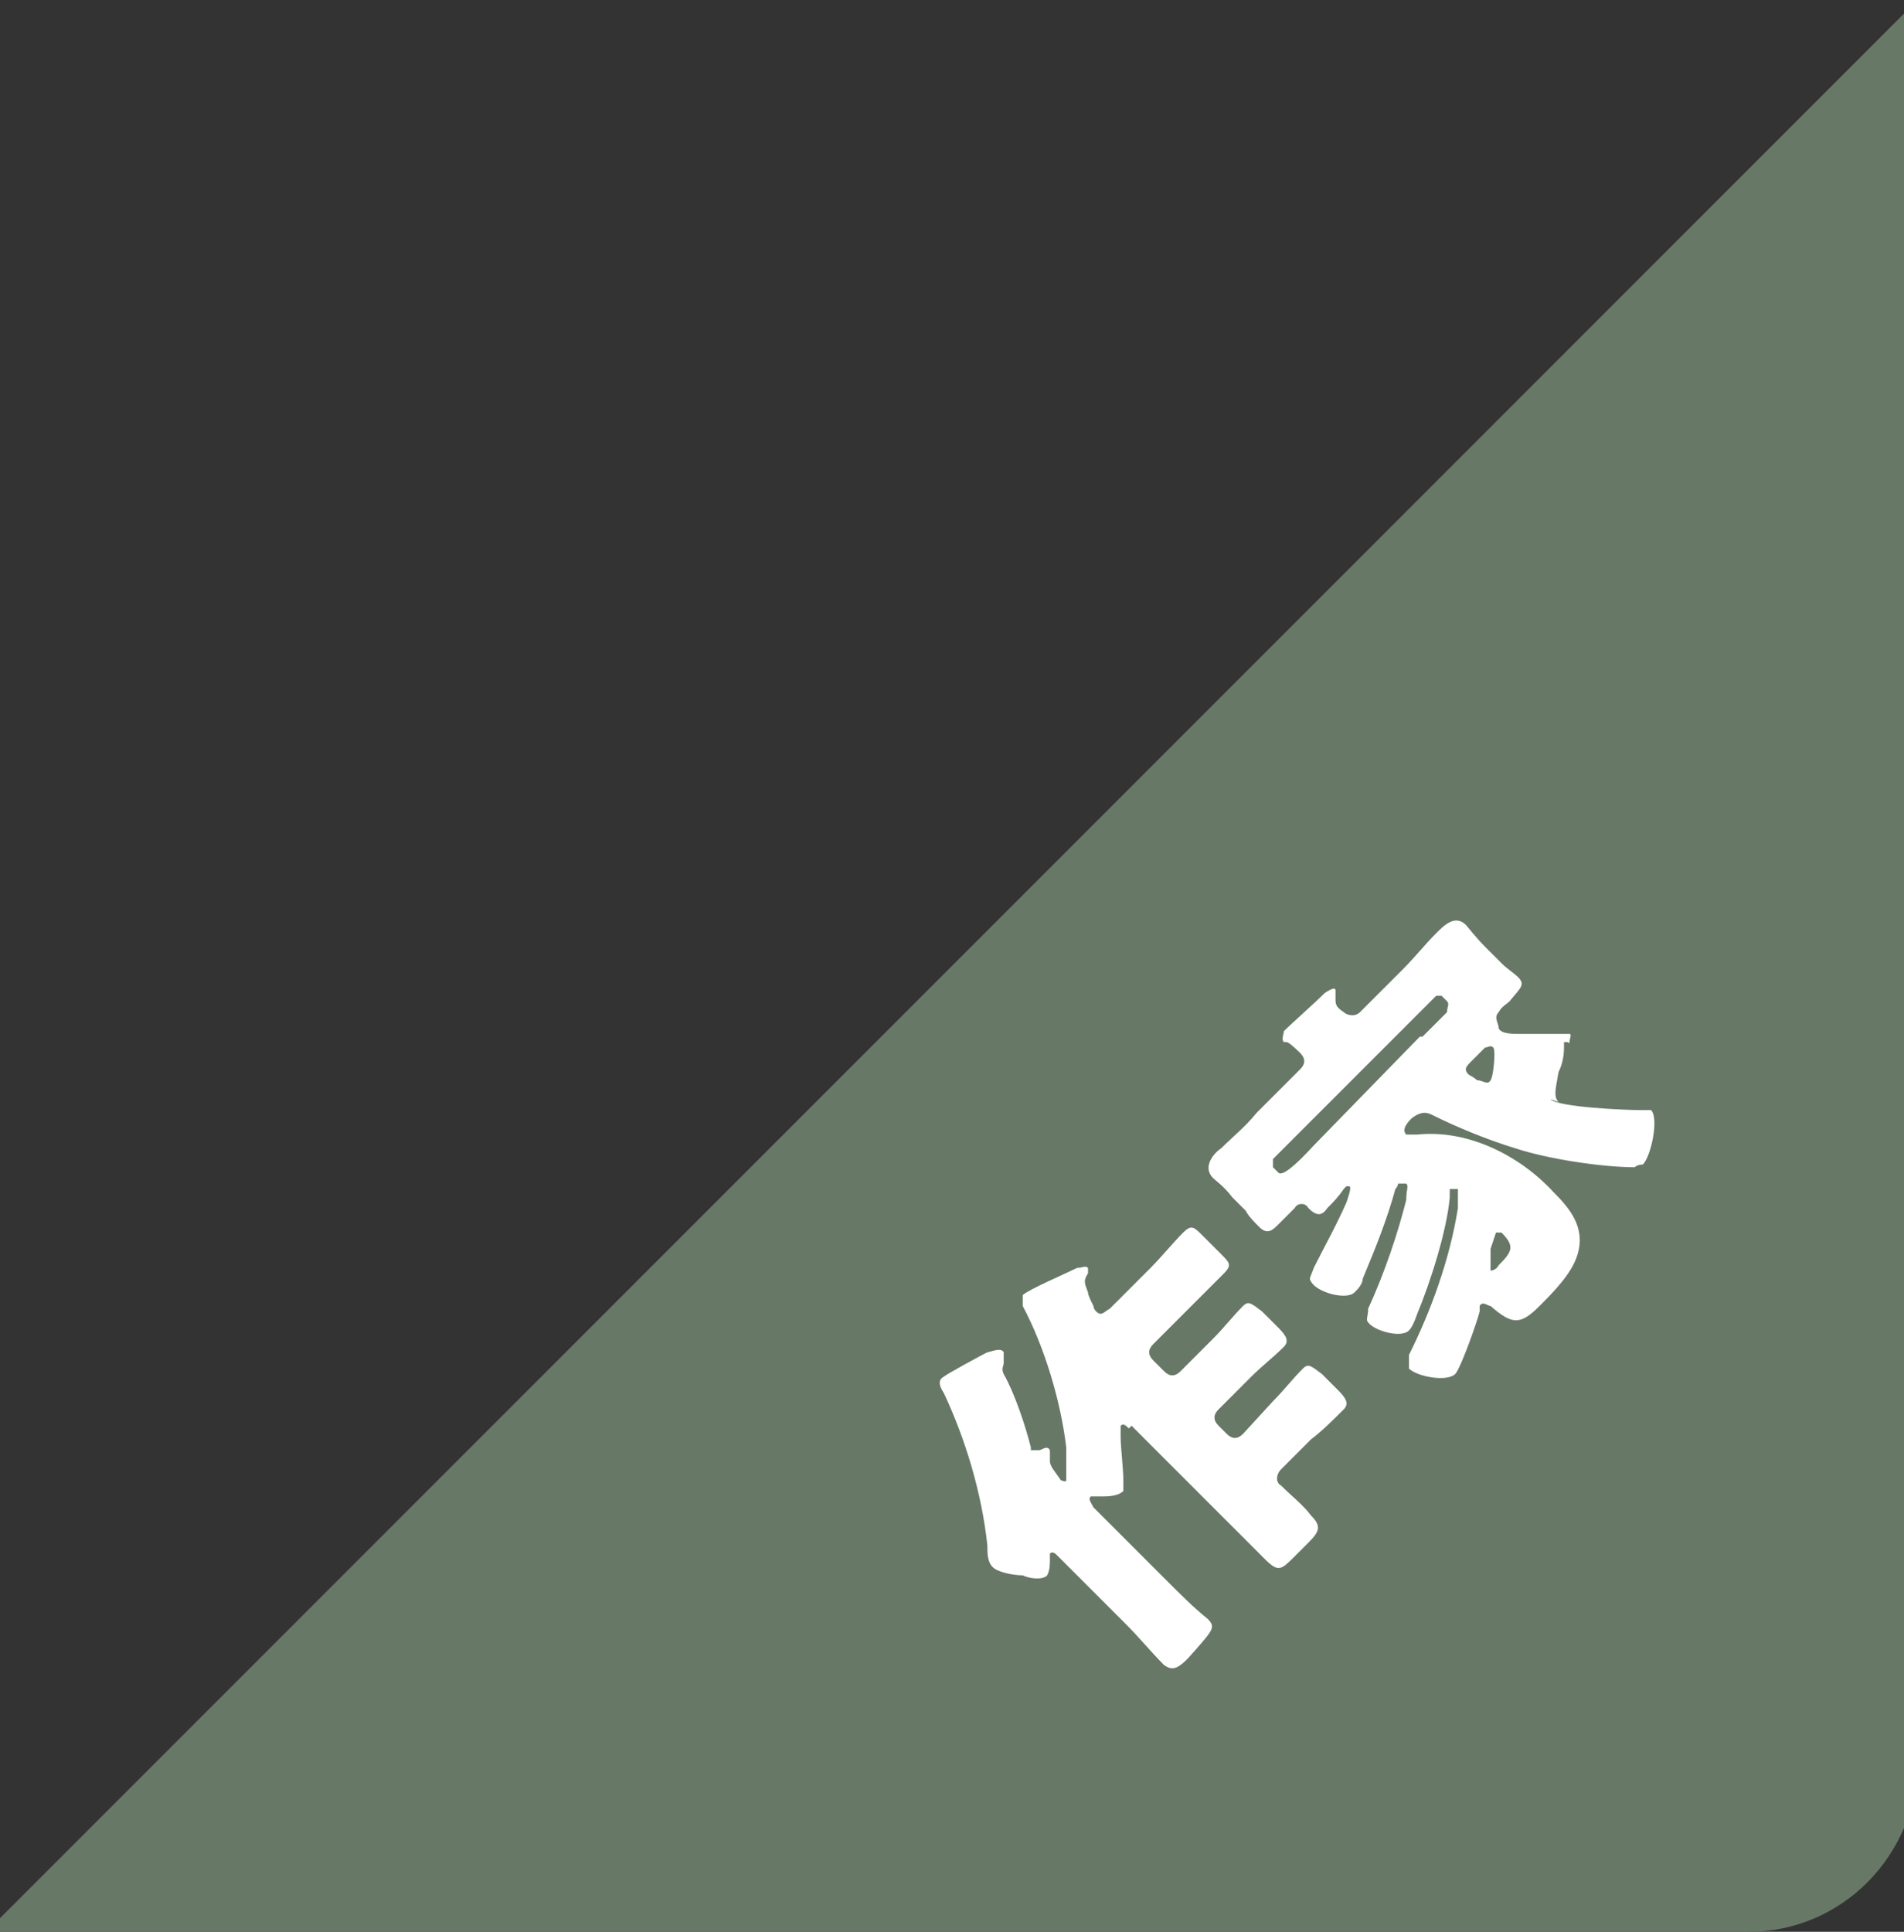
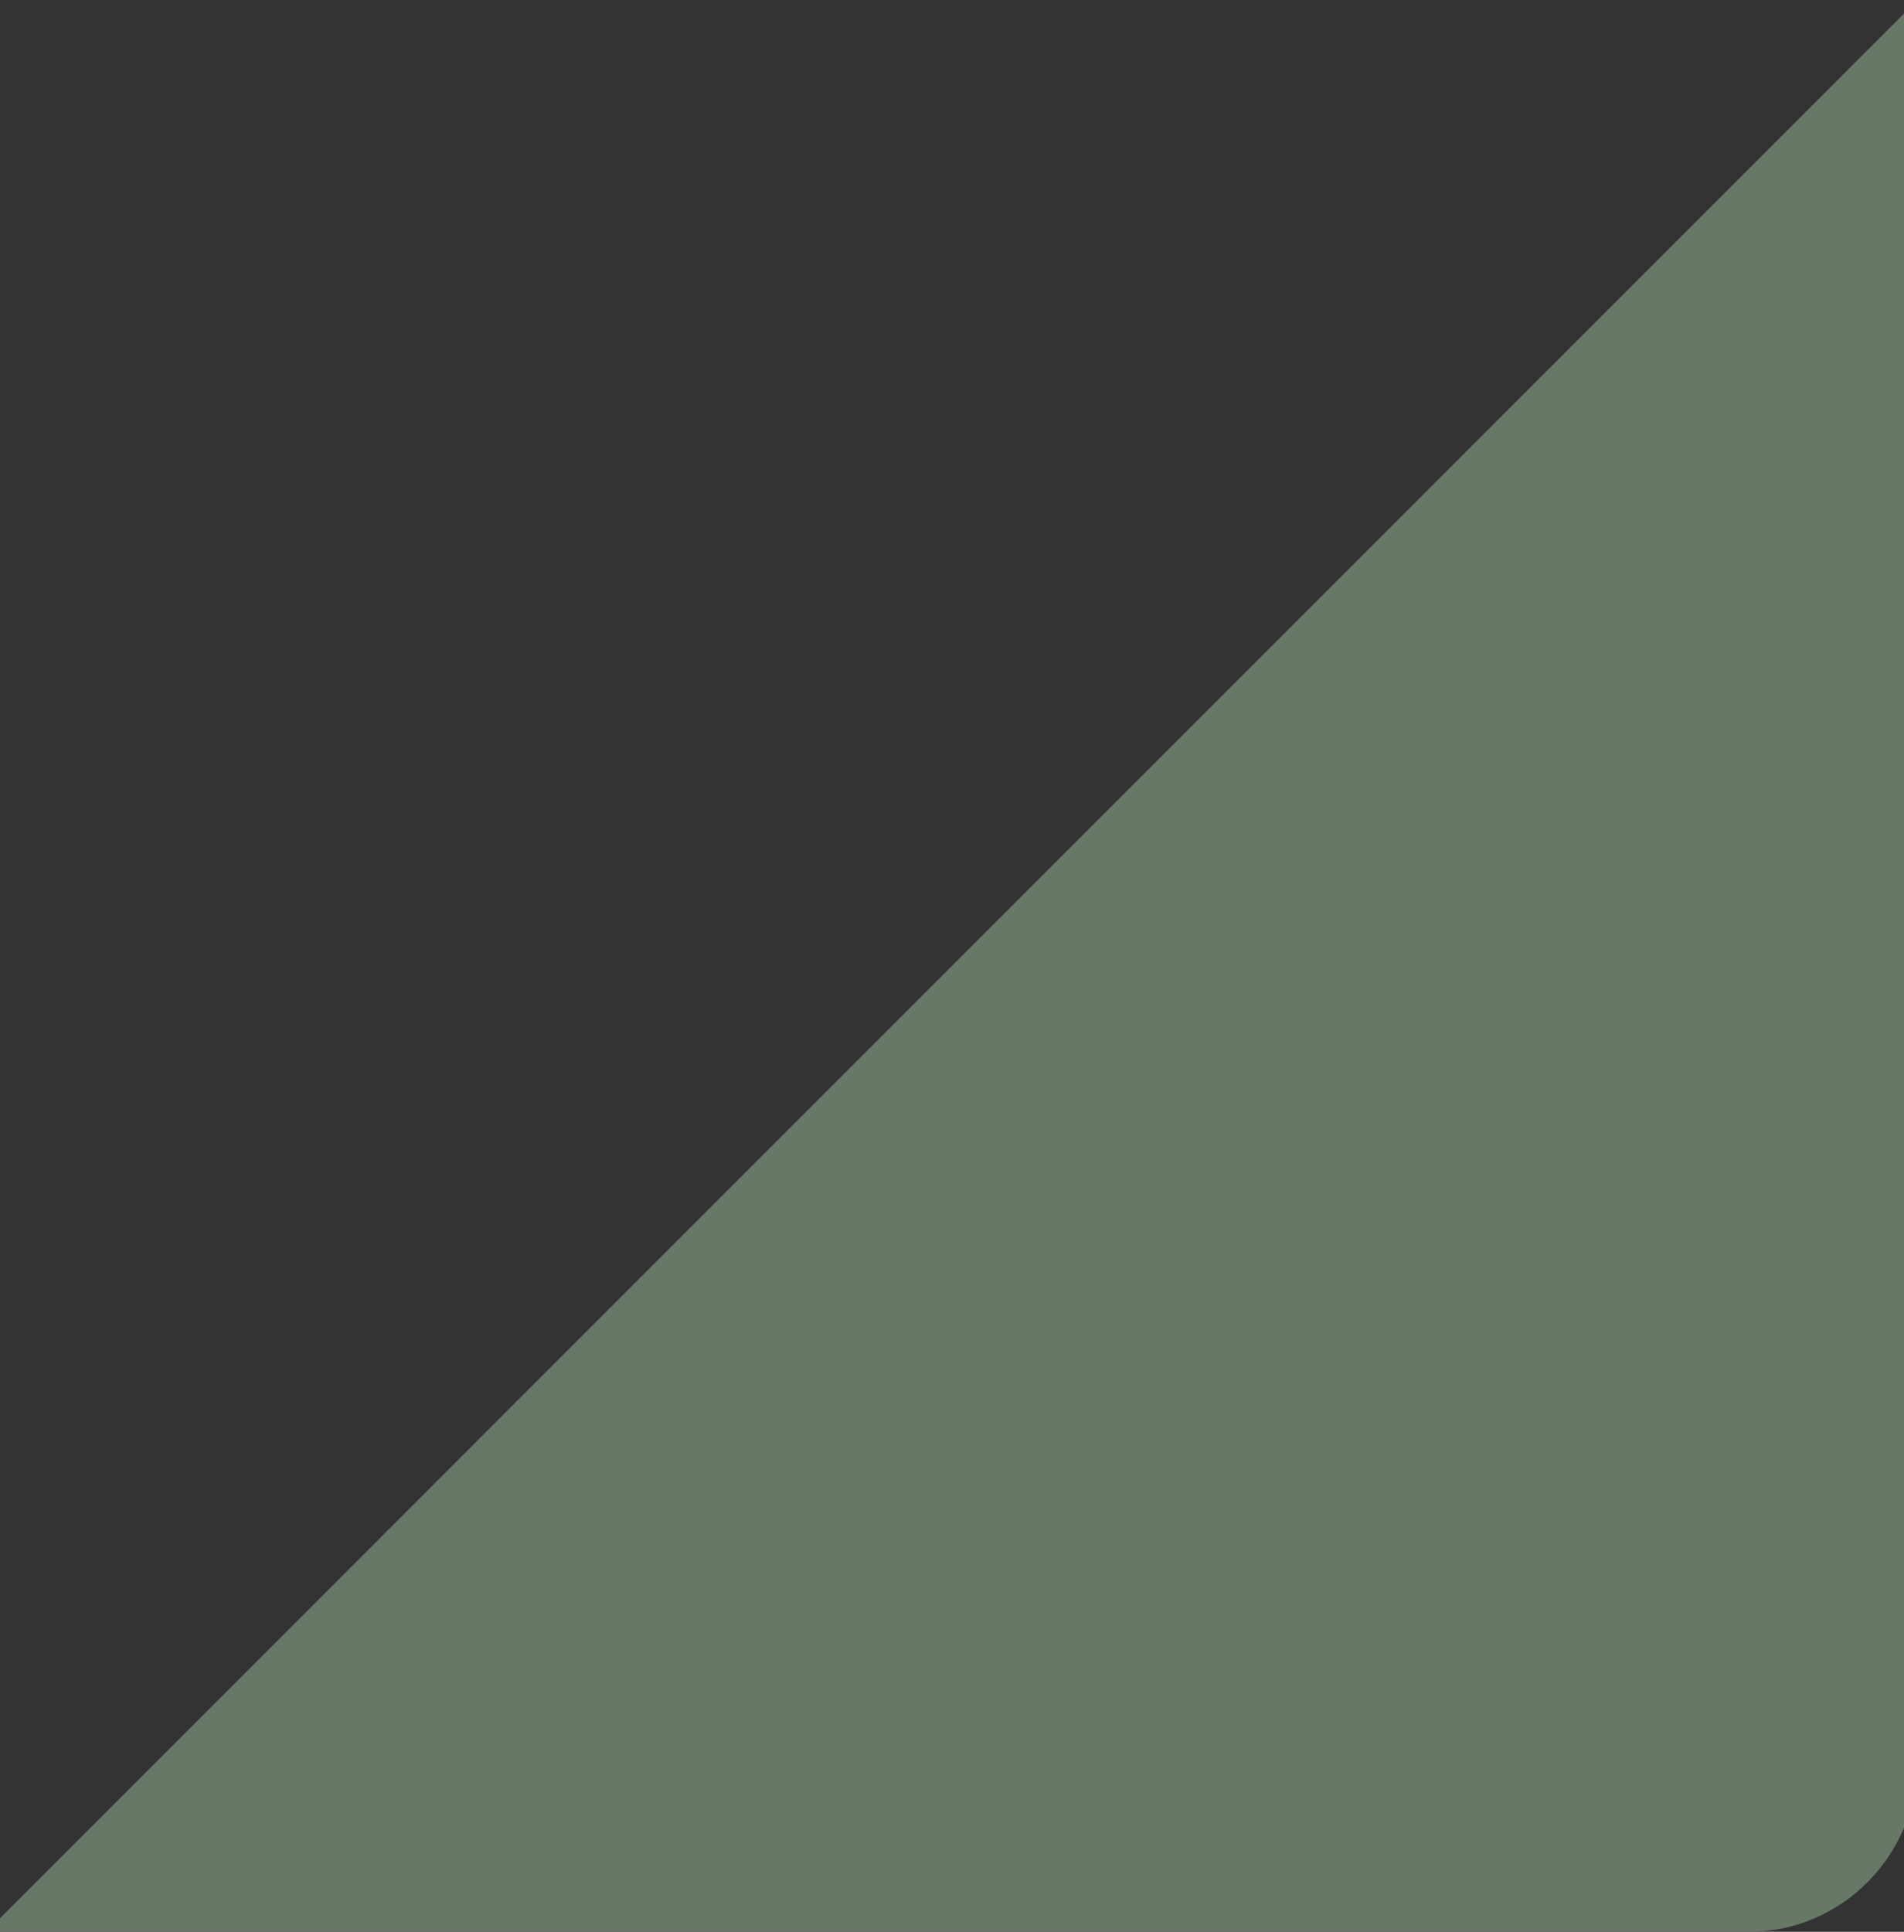
<svg xmlns="http://www.w3.org/2000/svg" version="1.1" viewBox="0 0 70 71">
  <rect x="0" y="0" width="70" height="71" fill="#333333" stroke="none" />
  <defs>
    <style>
      .cls-1 {
        fill: #677867;
      }

      .cls-2 {
        fill: #fff;
      }
    </style>
  </defs>
  <g>
    <g id="_レイヤー_1" data-name="レイヤー_1">
      <g>
        <path class="cls-1" d="M-.5,71h64.8c3.4,0,6.2-2.8,6.2-6.3V0L-.5,71Z" />
        <g>
-           <path class="cls-2" d="M41.5,52.5c-.1-.1-.2-.2-.3-.1,0,0,0,.3,0,.4,0,.4.1,1.2.1,1.6,0,.2,0,.3,0,.4-.2.2-.6.2-.8.2-.1,0-.3,0-.4,0-.1.1,0,.2.1.4l2.7,2.7c.5.5,1,1,1.5,1.4.3.3.2.4-.5,1.2h0c-.6.7-.8.7-1.1.5-.5-.5-.9-1-1.4-1.5l-2.5-2.5c-.1-.1-.2-.2-.3-.1,0,0,0,.1,0,.2,0,.2,0,.4-.1.6-.2.2-.7.1-.9,0-.3,0-.9-.1-1.1-.3-.2-.2-.2-.5-.2-.8-.2-1.9-.8-3.9-1.6-5.6-.2-.3-.2-.5,0-.6.1-.1,1.4-.8,1.6-.9.1,0,.5-.2.6,0,0,0,0,.2,0,.4,0,.1-.1.2,0,.4.4.7.8,1.9,1,2.7,0,0,0,0,0,.1,0,0,.2,0,.3,0,.1,0,.3-.2.4,0,0,0,0,.2,0,.4,0,.2.2.4.4.7,0,0,.2.1.2,0,0,0,0-1,0-1.2-.2-1.7-.8-3.7-1.6-5.2,0-.2,0-.3,0-.4.2-.2,1.6-.8,2-1,.2,0,.3-.1.4,0,0,0,0,.2,0,.2-.2.3-.1.4,0,.7,0,.1.1.3.2.5,0,0,0,.1.1.2.2.2.3,0,.5-.1l1.5-1.5c.4-.4.8-.9,1.2-1.3.3-.3.4-.2.7.1l.7.7c.3.3.4.4.1.7-.4.4-.9.9-1.3,1.3l-1.3,1.3c-.2.2-.2.4,0,.6l.4.4c.2.2.4.2.6,0l1.2-1.2c.4-.4.7-.8,1.1-1.2.2-.2.3-.1.7.2l.6.6c.3.3.4.5.2.7-.4.4-.8.7-1.2,1.1l-1.2,1.2c-.2.2-.2.4,0,.6l.3.3c.2.2.4.2.6,0l1.1-1.2c.4-.4.7-.8,1.1-1.2.2-.2.3-.1.7.2l.6.6c.3.3.4.5.2.7-.4.4-.8.8-1.2,1.1l-1.1,1.1c-.2.2-.2.5,0,.6.4.4.8.7,1.1,1.1.4.4.3.6-.1,1l-.5.5c-.5.5-.6.6-1.1.1-.7-.7-1.4-1.4-2.1-2.1l-2.8-2.8Z" />
-           <path class="cls-2" d="M57,40.4c.3.3,2.8.4,3.3.4,0,0,.3,0,.4,0,.3.3,0,1.7-.3,2,0,0-.2,0-.3.1-1.2,0-3.2-.3-4.4-.7-1-.3-2.2-.8-3-1.2-.2-.1-.4-.2-.8.1-.1.1-.4.4-.2.6,0,0,.2,0,.4,0,1.9-.2,3.8.8,5,2.1.6.6,1.2,1.3.9,2.3-.2.7-.9,1.4-1.4,1.9-.7.7-1,.7-1.8,0-.1,0-.3-.2-.4,0,0,0,0,.1,0,.2-.1.4-.7,2.1-.9,2.3-.3.3-1.4.1-1.7-.2,0,0,0-.2,0-.5.8-1.6,1.5-3.5,1.8-5.4,0-.4,0-.5,0-.7,0,0-.2,0-.3,0,0,0,0,.1,0,.3-.1,1.2-.7,3.1-1.2,4.3-.1.3-.2.5-.3.6-.3.3-1.3,0-1.5-.3-.1-.1,0-.2,0-.5.6-1.3,1.1-2.8,1.4-4,0-.4.1-.5,0-.6,0,0-.2,0-.3,0,0,0,0,.1-.1.2-.3,1.1-.7,2.1-1.2,3.3,0,.2-.2.4-.3.5-.3.3-1.4,0-1.6-.4-.1-.1,0-.2.1-.5.4-.8.8-1.5,1.2-2.4.1-.3.2-.6.1-.6,0,0,0,0-.1,0,0,0,0,0-.1.1h0c-.2.3-.4.5-.6.7-.2.3-.4.3-.7,0h0c-.1-.2-.4-.2-.5,0l-.6.6c-.2.2-.4.4-.7.1-.2-.2-.4-.4-.5-.6l-.5-.5c-.3-.4-.6-.6-.7-.7-.4-.4,0-.9.3-1.1.4-.4.9-.8,1.3-1.3l1.6-1.6c.2-.2.2-.4,0-.6,0,0-.4-.4-.5-.4,0,0,0,0-.1,0-.1-.1,0-.3,0-.4.3-.3,1.1-1,1.5-1.4.3-.2.4-.2.4-.1,0,0,0,.1,0,.3,0,.2,0,.3.3.5.1.1.4.2.6,0l1.6-1.6c.4-.4.8-.9,1.2-1.3.3-.3.7-.7,1.1-.3,0,0,.4.5.7.8l.6.6c.2.2.5.4.6.5.3.3.1.4-.3.9-.1.1-.3.2-.4.4-.2.2,0,.4,0,.6h0c.1.2.5.2.8.2.3,0,.8,0,1.3,0,.2,0,.4,0,.5,0s0,.2,0,.3,0,0-.1,0c0,0,0,0-.1,0,0,0,0,0,0,.2,0,.4-.1.7-.2.9-.1.6-.2.9,0,1.1ZM52.3,38.1c.3-.3.6-.6.9-.9h0c0-.2.1-.3,0-.4l-.2-.2c0,0-.2,0-.2,0l-6,6c0,0,0,.2,0,.3l.2.2q.2.2,1.3-1l3.9-4ZM54.5,38.6c-.1.1-.3.3-.4.4-.2.2-.3.3-.1.5,0,0,.2.1.3.2.2,0,.4.2.5,0,.1-.1.2-1.1.1-1.2-.1-.1-.2,0-.3,0h0ZM55.3,45.3c0,0-.2,0-.3,0,0,0-.1.3-.2.6,0,.2,0,.3,0,.5,0,0,0,.2,0,.3,0,0,.2,0,.3-.2.5-.5.6-.7.1-1.2Z" />
-         </g>
+           </g>
      </g>
    </g>
  </g>
</svg>